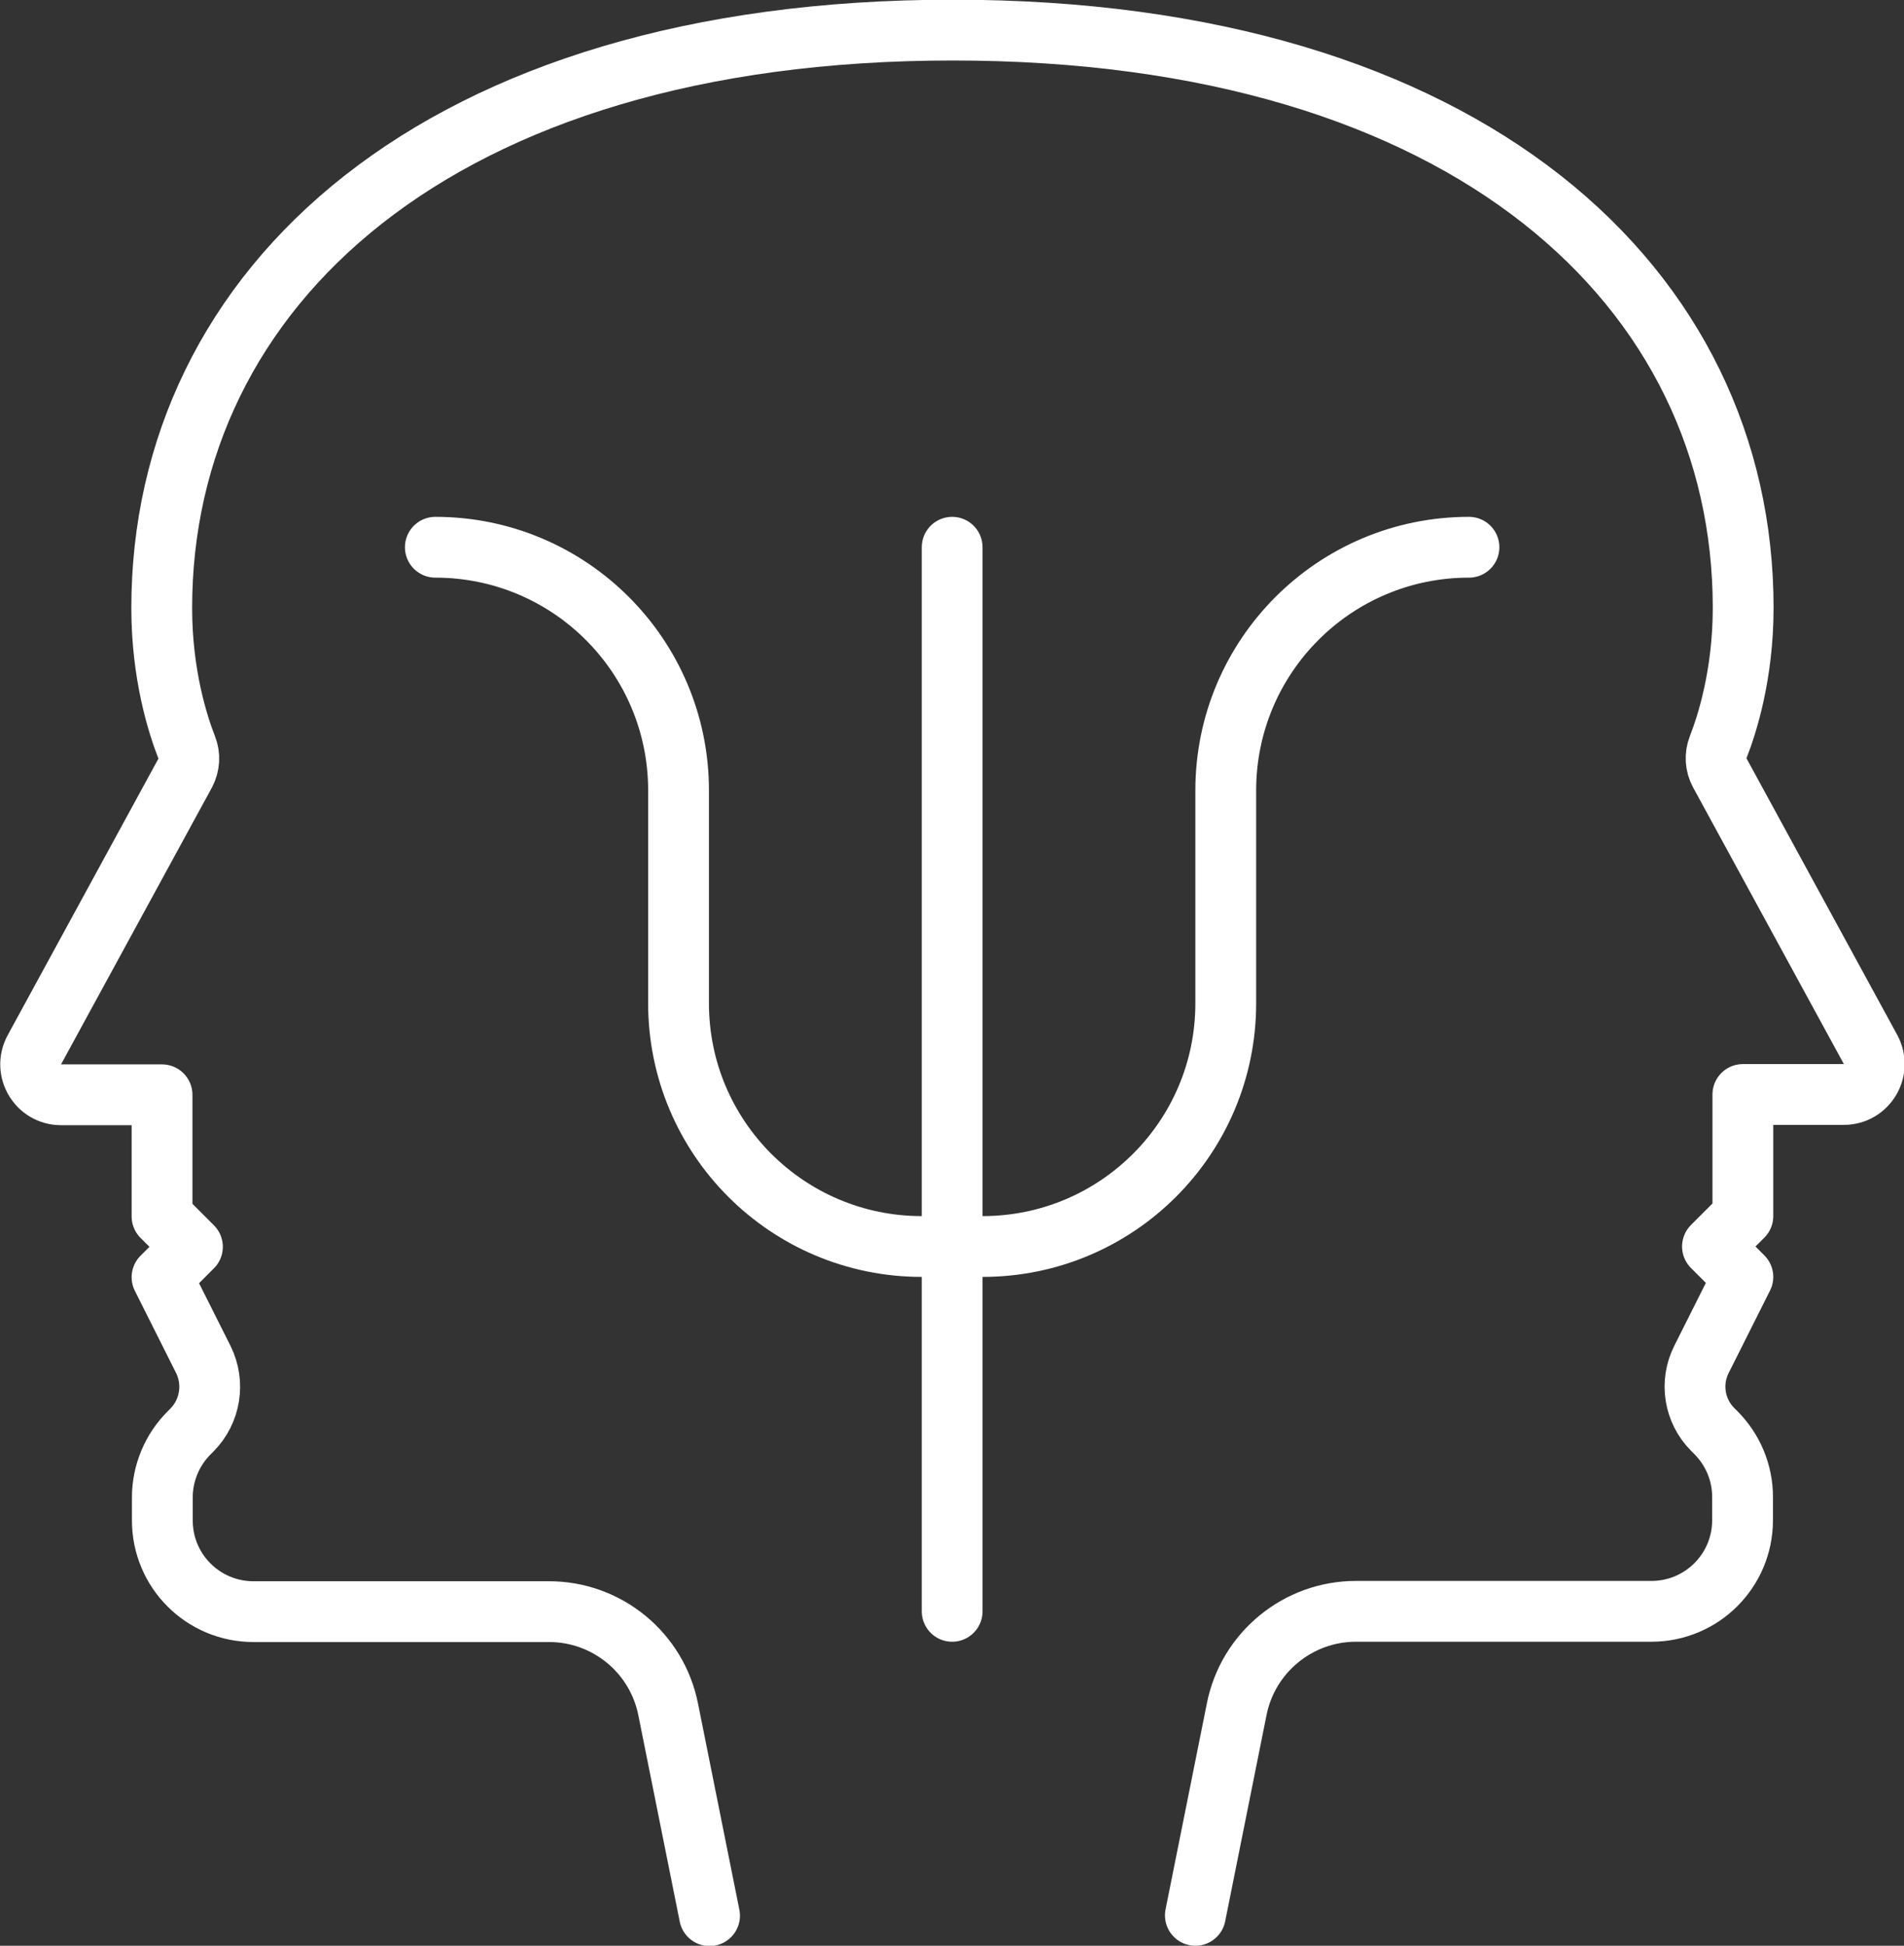
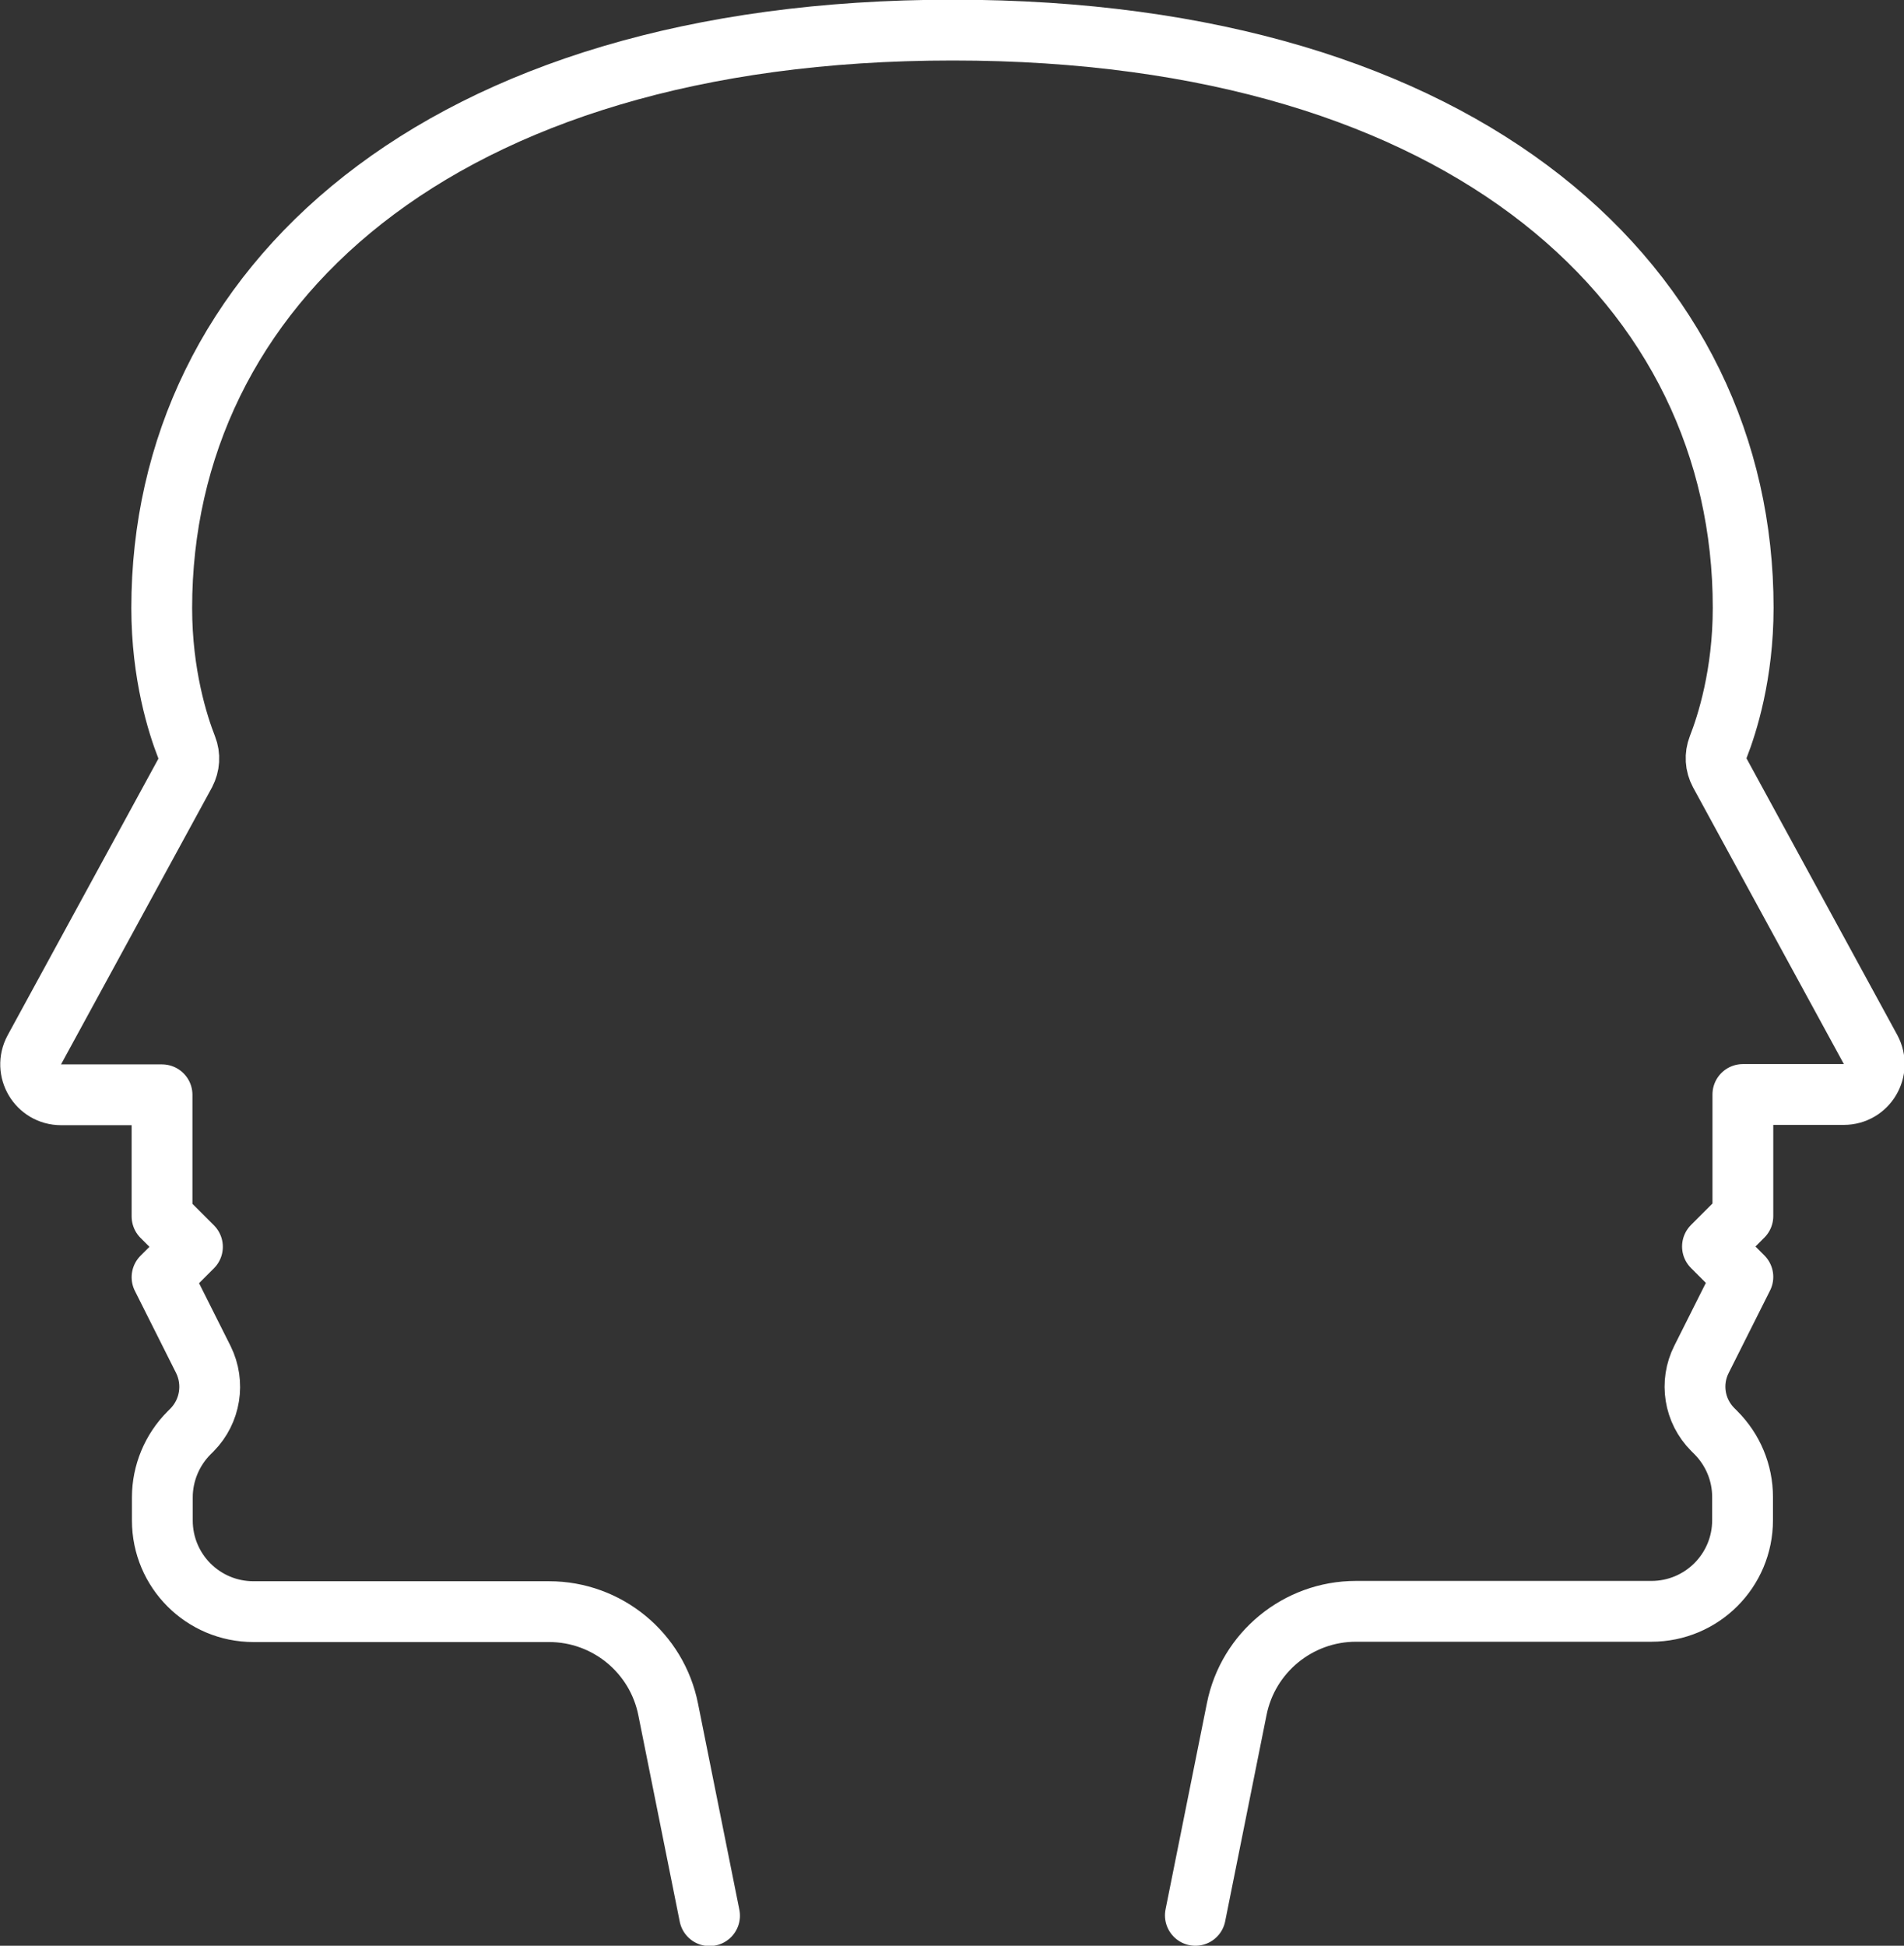
<svg xmlns="http://www.w3.org/2000/svg" viewBox="0 0 62.63 64" data-name="Layer 2" id="Layer_2">
  <rect x="0" y="0" width="62.63" height="64" fill="#333333" stroke="none" />
  <defs>
    <style>
      .cls-1 {
        fill: none;
        stroke: #fff;
        stroke-linecap: round;
        stroke-linejoin: round;
        stroke-width: 2px;
      }
    </style>
  </defs>
  <g data-name="Capa 1" id="Capa_1">
    <g id="psychology">
      <path d="M39.32,63l1.36-6.78c.37-1.87,2.02-3.22,3.92-3.22h9.72c1.66,0,3-1.34,3-3v-.76c0-.8-.32-1.56-.88-2.12l-.1-.1c-.61-.61-.76-1.54-.37-2.31l1.36-2.71-1-1,1-1v-4h3.32c.76,0,1.24-.81.88-1.48l-4.96-9.1c-.14-.26-.16-.57-.05-.85.29-.74.82-2.39.82-4.58,0-10.49-9-19-26-19S5.32,9.51,5.32,20c0,2.19.53,3.84.82,4.58.11.28.09.58-.05.85l-4.96,9.1c-.36.67.12,1.48.88,1.48h3.32v4l1,1-1,1,1.36,2.71c.38.77.23,1.7-.37,2.31l-.1.1c-.56.56-.88,1.33-.88,2.12v.76c0,1.66,1.34,3,3,3h9.72c1.91,0,3.55,1.35,3.92,3.22l1.36,6.78" class="cls-1" />
      <g>
-         <path d="M14.32,18c4.42,0,8,3.58,8,8v7c0,4.42,3.58,8,8,8h2c4.42,0,8-3.58,8-8v-7c0-4.42,3.58-8,8-8" class="cls-1" />
-         <line y2="53" x2="31.32" y1="18" x1="31.32" class="cls-1" />
-       </g>
+         </g>
    </g>
  </g>
</svg>